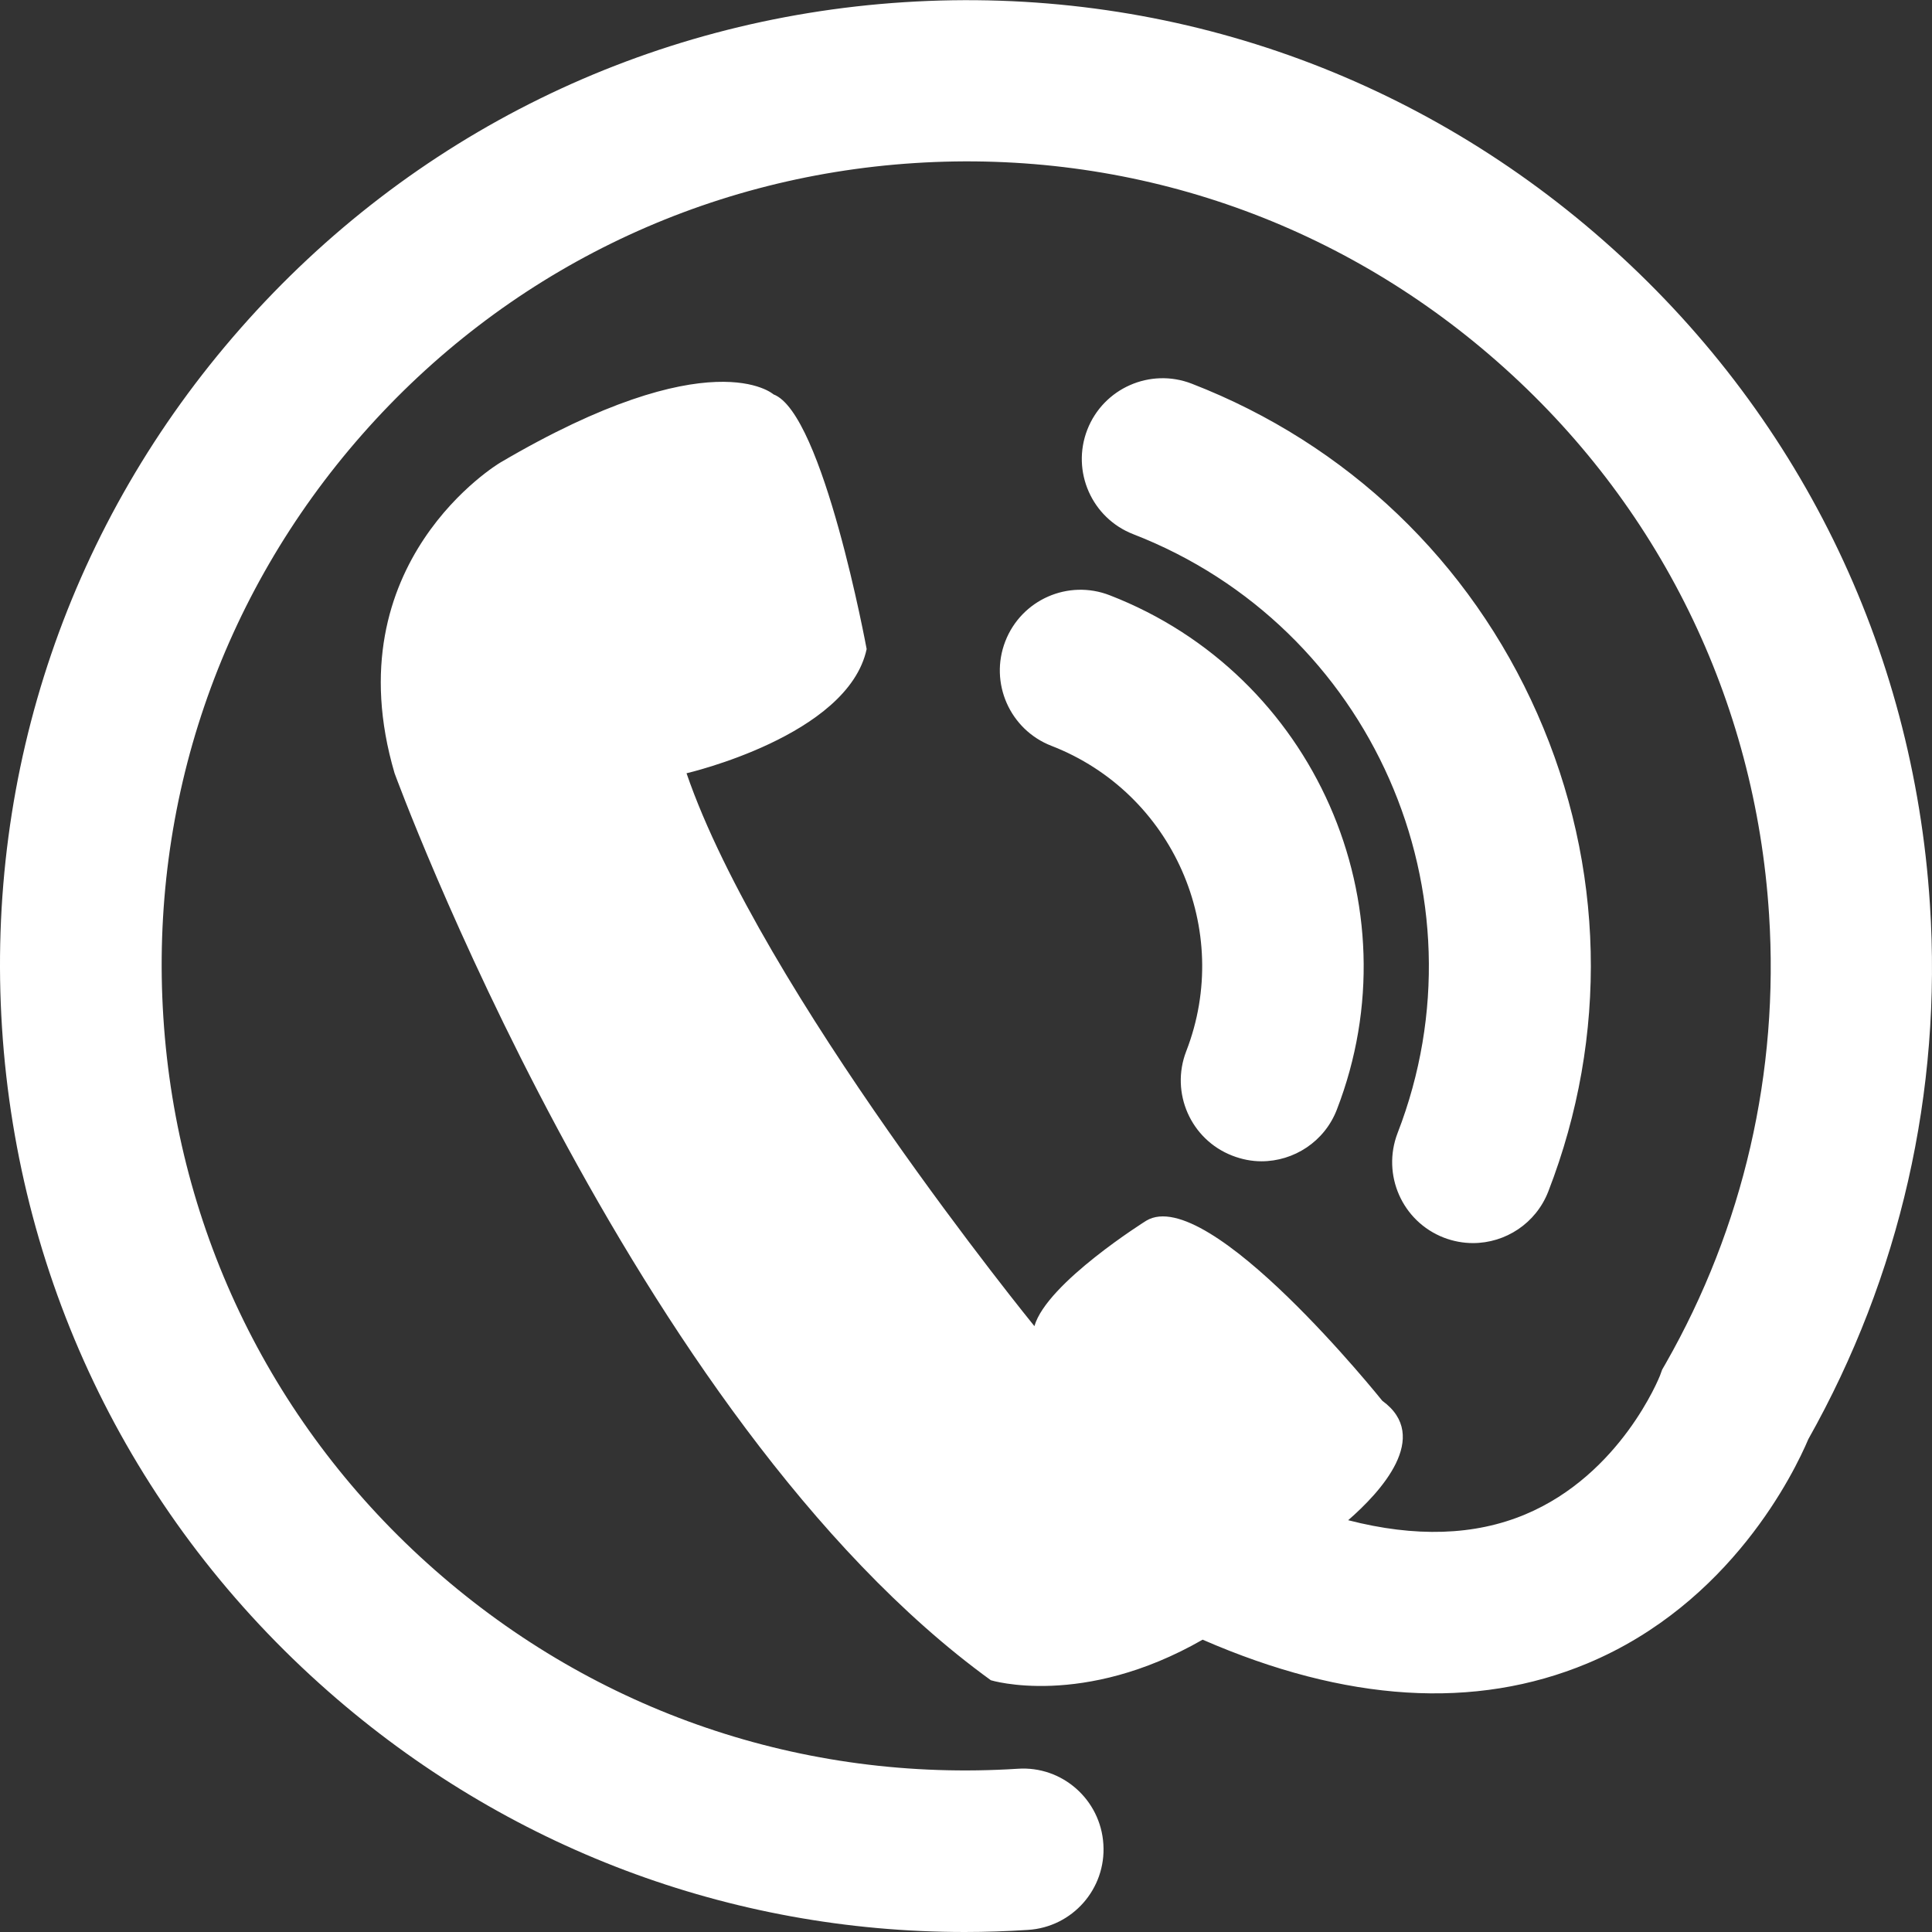
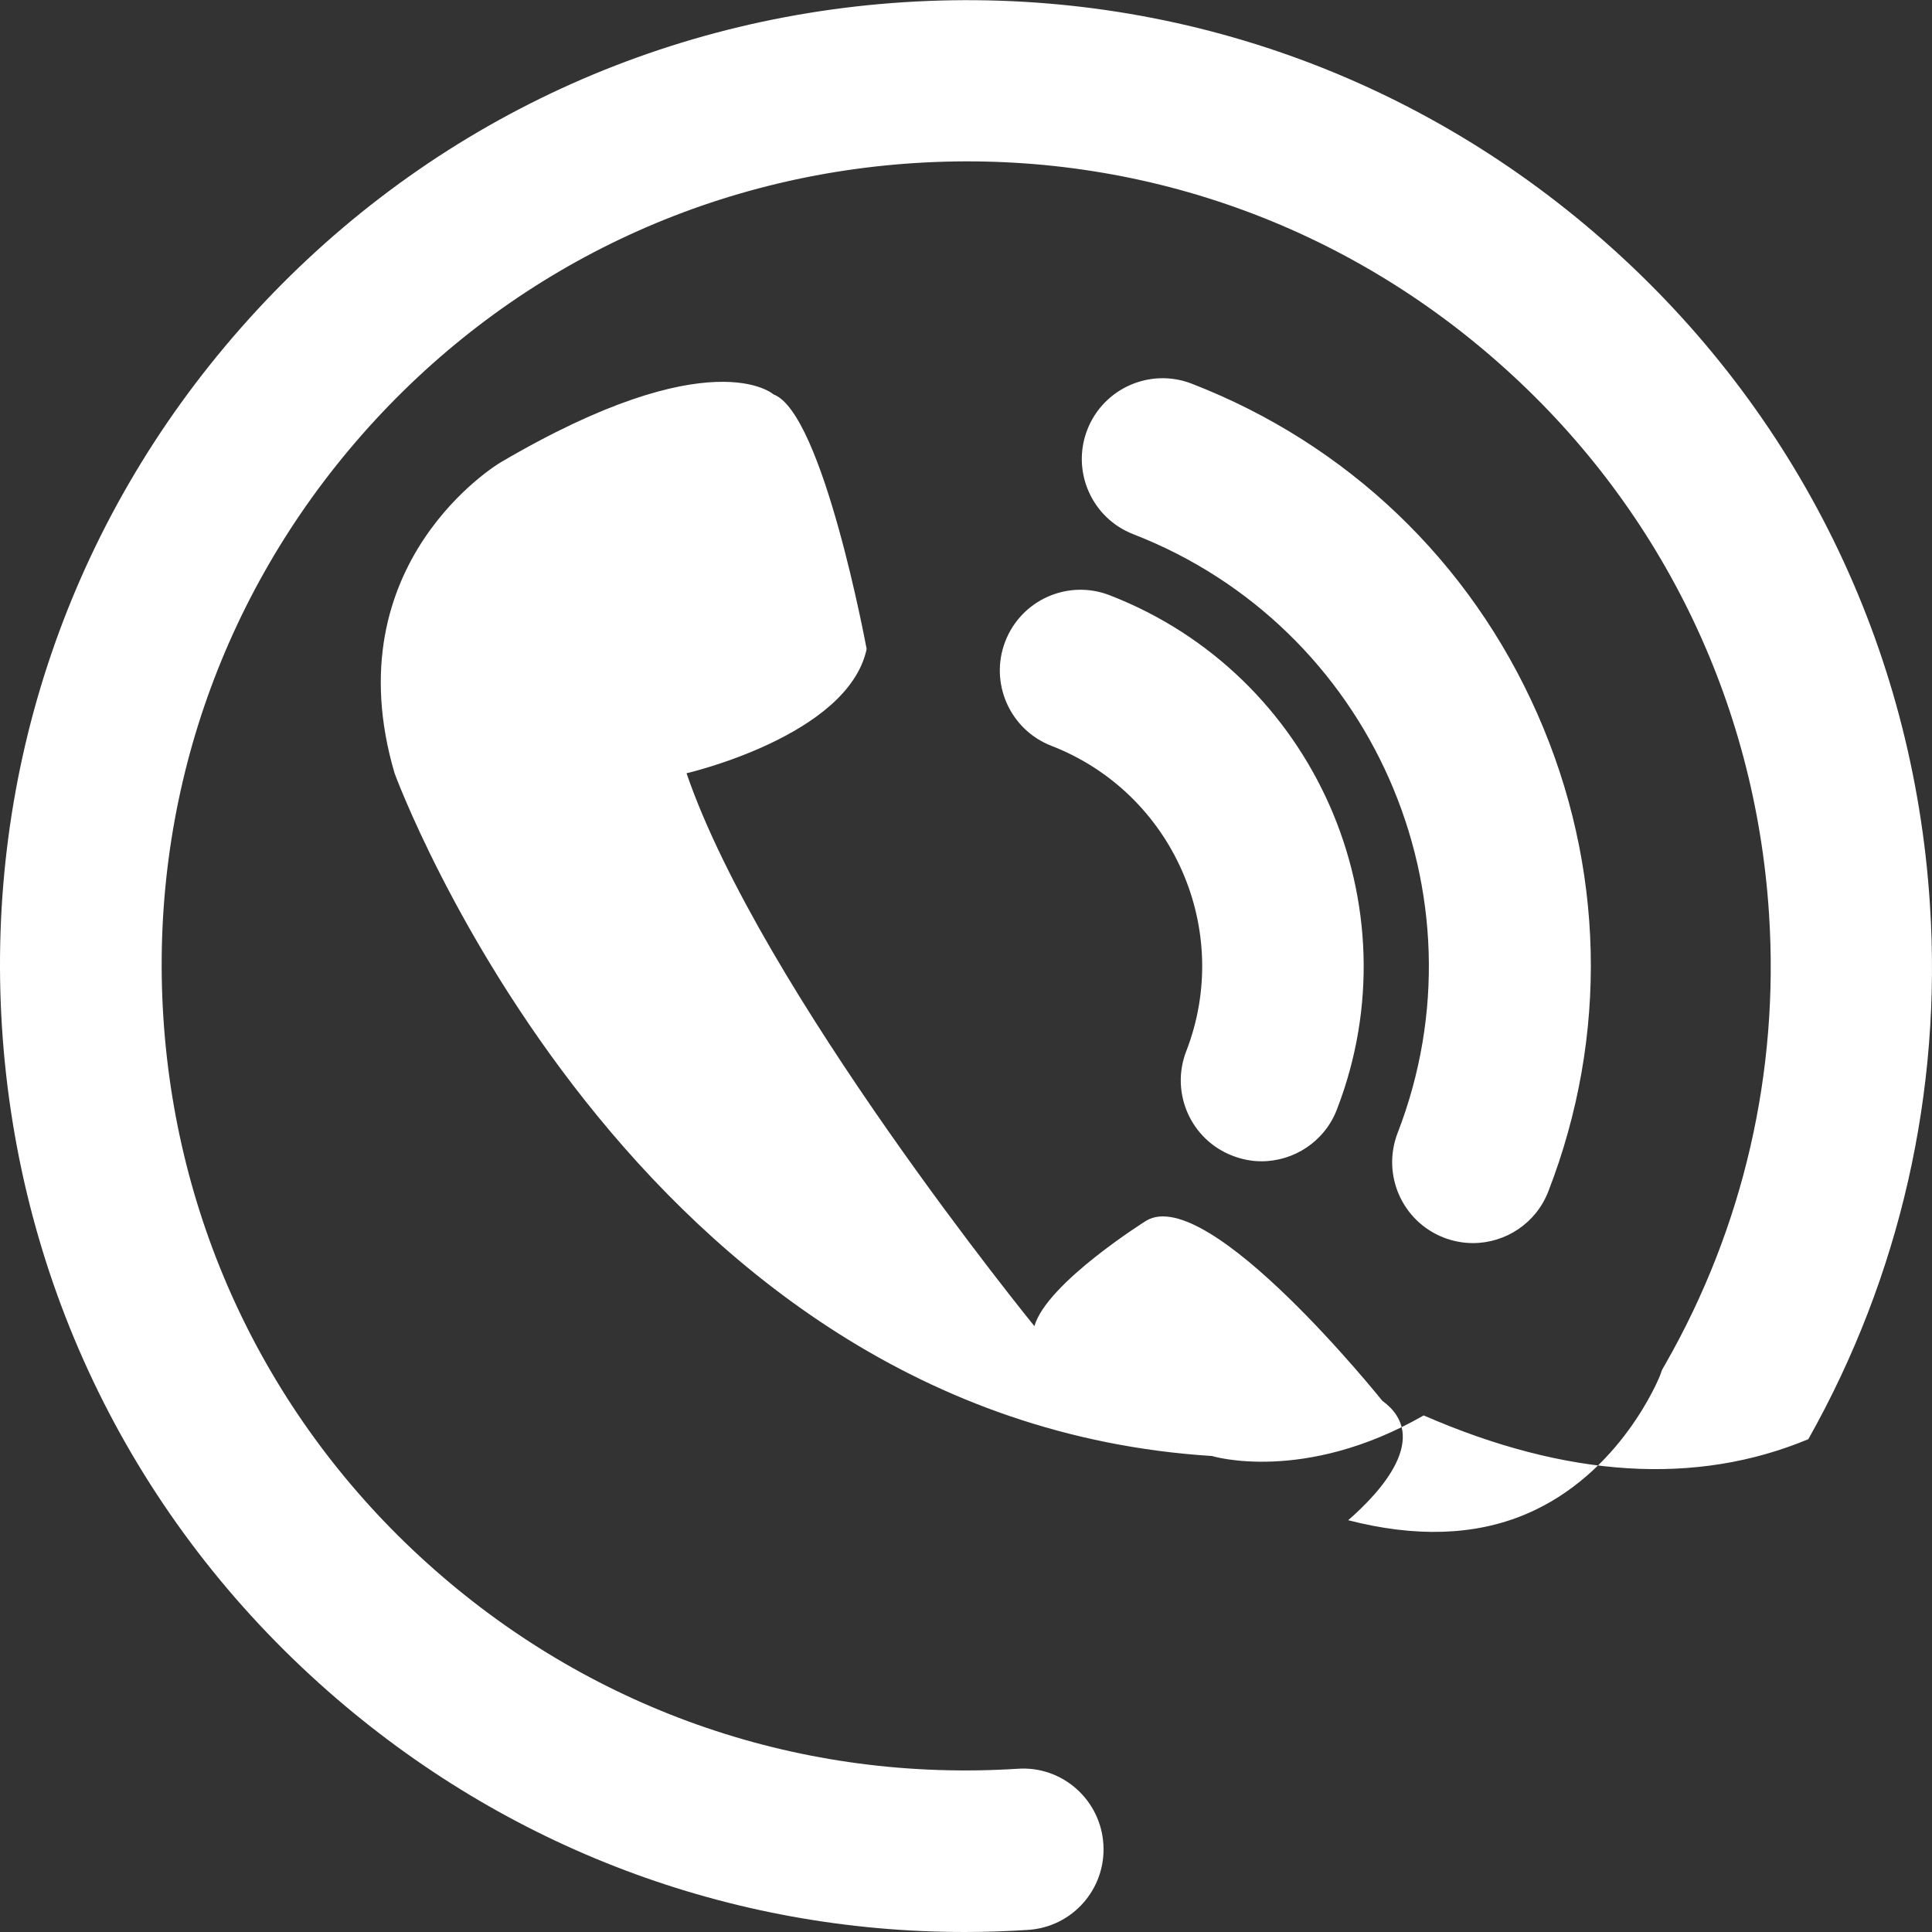
<svg xmlns="http://www.w3.org/2000/svg" version="1.1" id="Capa_1" x="0px" y="0px" fill="#ffffff" width="20px" height="20px" viewBox="0 0 32.523 32.523" style="enable-background:new 0 0 32.523 32.523;" xml:space="preserve">
  <rect x="0" y="0" width="32.523" height="32.523" fill="#333333" stroke="none" />
  <g>
-     <path d="M30.441,24.227c-0.233,0.55-1.3,2.765-3.721,3.775c-1.89,0.788-4.066,0.65-6.475-0.4c-2.019,1.158-3.565,0.683-3.565,0.683   C10.616,23.893,6.642,13.016,6.642,13.016C5.597,9.461,8.42,7.788,8.42,7.788c3.555-2.091,4.601-1.149,4.601-1.149   c0.836,0.312,1.568,4.287,1.568,4.287c-0.313,1.464-3.032,2.091-3.032,2.091c1.255,3.66,5.856,9.307,5.856,9.307   c0.209-0.729,1.883-1.775,1.883-1.775c1.045-0.627,3.973,3.031,3.973,3.031c0.833,0.605-0.032,1.54-0.574,2.011   c1.129,0.291,2.127,0.26,2.979-0.097c1.612-0.674,2.261-2.316,2.269-2.335l0.038-0.104l0.056-0.097   c1.312-2.298,1.914-4.913,1.743-7.565c-0.23-3.61-1.854-6.914-4.571-9.302c-2.716-2.39-6.199-3.577-9.81-3.346   C11.787,2.976,8.484,4.6,6.095,7.316s-3.577,6.2-3.345,9.812c0.231,3.608,1.854,6.913,4.571,9.302   c2.716,2.389,6.198,3.576,9.811,3.345c0.749-0.052,1.396,0.521,1.442,1.271c0.048,0.75-0.521,1.396-1.271,1.442   c-0.354,0.023-0.709,0.035-1.063,0.035c-3.951,0-7.721-1.418-10.715-4.051c-3.263-2.867-5.213-6.834-5.491-11.168   s1.148-8.52,4.017-11.779c2.868-3.261,6.835-5.21,11.169-5.488c4.333-0.278,8.518,1.148,11.779,4.018   c3.263,2.868,5.211,6.835,5.489,11.169C32.694,18.373,31.985,21.486,30.441,24.227z M24.305,20.834   c0.161,0.062,0.328,0.092,0.491,0.092c0.545,0,1.059-0.33,1.268-0.869c1.015-2.618,0.949-5.475-0.185-8.042   c-1.134-2.568-3.199-4.541-5.817-5.556c-0.699-0.271-1.487,0.076-1.759,0.776c-0.271,0.7,0.076,1.487,0.775,1.758   c4.005,1.554,6.001,6.074,4.449,10.08C23.257,19.775,23.604,20.562,24.305,20.834z M16.923,10.796   c-0.271,0.699,0.076,1.487,0.776,1.759c2.043,0.792,3.062,3.098,2.27,5.141c-0.271,0.7,0.076,1.487,0.775,1.758   c0.162,0.063,0.328,0.095,0.491,0.095c0.545,0,1.061-0.33,1.269-0.869c1.333-3.441-0.382-7.326-3.822-8.659   C17.982,9.748,17.195,10.095,16.923,10.796z" />
+     <path d="M30.441,24.227c-1.89,0.788-4.066,0.65-6.475-0.4c-2.019,1.158-3.565,0.683-3.565,0.683   C10.616,23.893,6.642,13.016,6.642,13.016C5.597,9.461,8.42,7.788,8.42,7.788c3.555-2.091,4.601-1.149,4.601-1.149   c0.836,0.312,1.568,4.287,1.568,4.287c-0.313,1.464-3.032,2.091-3.032,2.091c1.255,3.66,5.856,9.307,5.856,9.307   c0.209-0.729,1.883-1.775,1.883-1.775c1.045-0.627,3.973,3.031,3.973,3.031c0.833,0.605-0.032,1.54-0.574,2.011   c1.129,0.291,2.127,0.26,2.979-0.097c1.612-0.674,2.261-2.316,2.269-2.335l0.038-0.104l0.056-0.097   c1.312-2.298,1.914-4.913,1.743-7.565c-0.23-3.61-1.854-6.914-4.571-9.302c-2.716-2.39-6.199-3.577-9.81-3.346   C11.787,2.976,8.484,4.6,6.095,7.316s-3.577,6.2-3.345,9.812c0.231,3.608,1.854,6.913,4.571,9.302   c2.716,2.389,6.198,3.576,9.811,3.345c0.749-0.052,1.396,0.521,1.442,1.271c0.048,0.75-0.521,1.396-1.271,1.442   c-0.354,0.023-0.709,0.035-1.063,0.035c-3.951,0-7.721-1.418-10.715-4.051c-3.263-2.867-5.213-6.834-5.491-11.168   s1.148-8.52,4.017-11.779c2.868-3.261,6.835-5.21,11.169-5.488c4.333-0.278,8.518,1.148,11.779,4.018   c3.263,2.868,5.211,6.835,5.489,11.169C32.694,18.373,31.985,21.486,30.441,24.227z M24.305,20.834   c0.161,0.062,0.328,0.092,0.491,0.092c0.545,0,1.059-0.33,1.268-0.869c1.015-2.618,0.949-5.475-0.185-8.042   c-1.134-2.568-3.199-4.541-5.817-5.556c-0.699-0.271-1.487,0.076-1.759,0.776c-0.271,0.7,0.076,1.487,0.775,1.758   c4.005,1.554,6.001,6.074,4.449,10.08C23.257,19.775,23.604,20.562,24.305,20.834z M16.923,10.796   c-0.271,0.699,0.076,1.487,0.776,1.759c2.043,0.792,3.062,3.098,2.27,5.141c-0.271,0.7,0.076,1.487,0.775,1.758   c0.162,0.063,0.328,0.095,0.491,0.095c0.545,0,1.061-0.33,1.269-0.869c1.333-3.441-0.382-7.326-3.822-8.659   C17.982,9.748,17.195,10.095,16.923,10.796z" />
  </g>
  <g>
</g>
  <g>
</g>
  <g>
</g>
  <g>
</g>
  <g>
</g>
  <g>
</g>
  <g>
</g>
  <g>
</g>
  <g>
</g>
  <g>
</g>
  <g>
</g>
  <g>
</g>
  <g>
</g>
  <g>
</g>
  <g>
</g>
</svg>